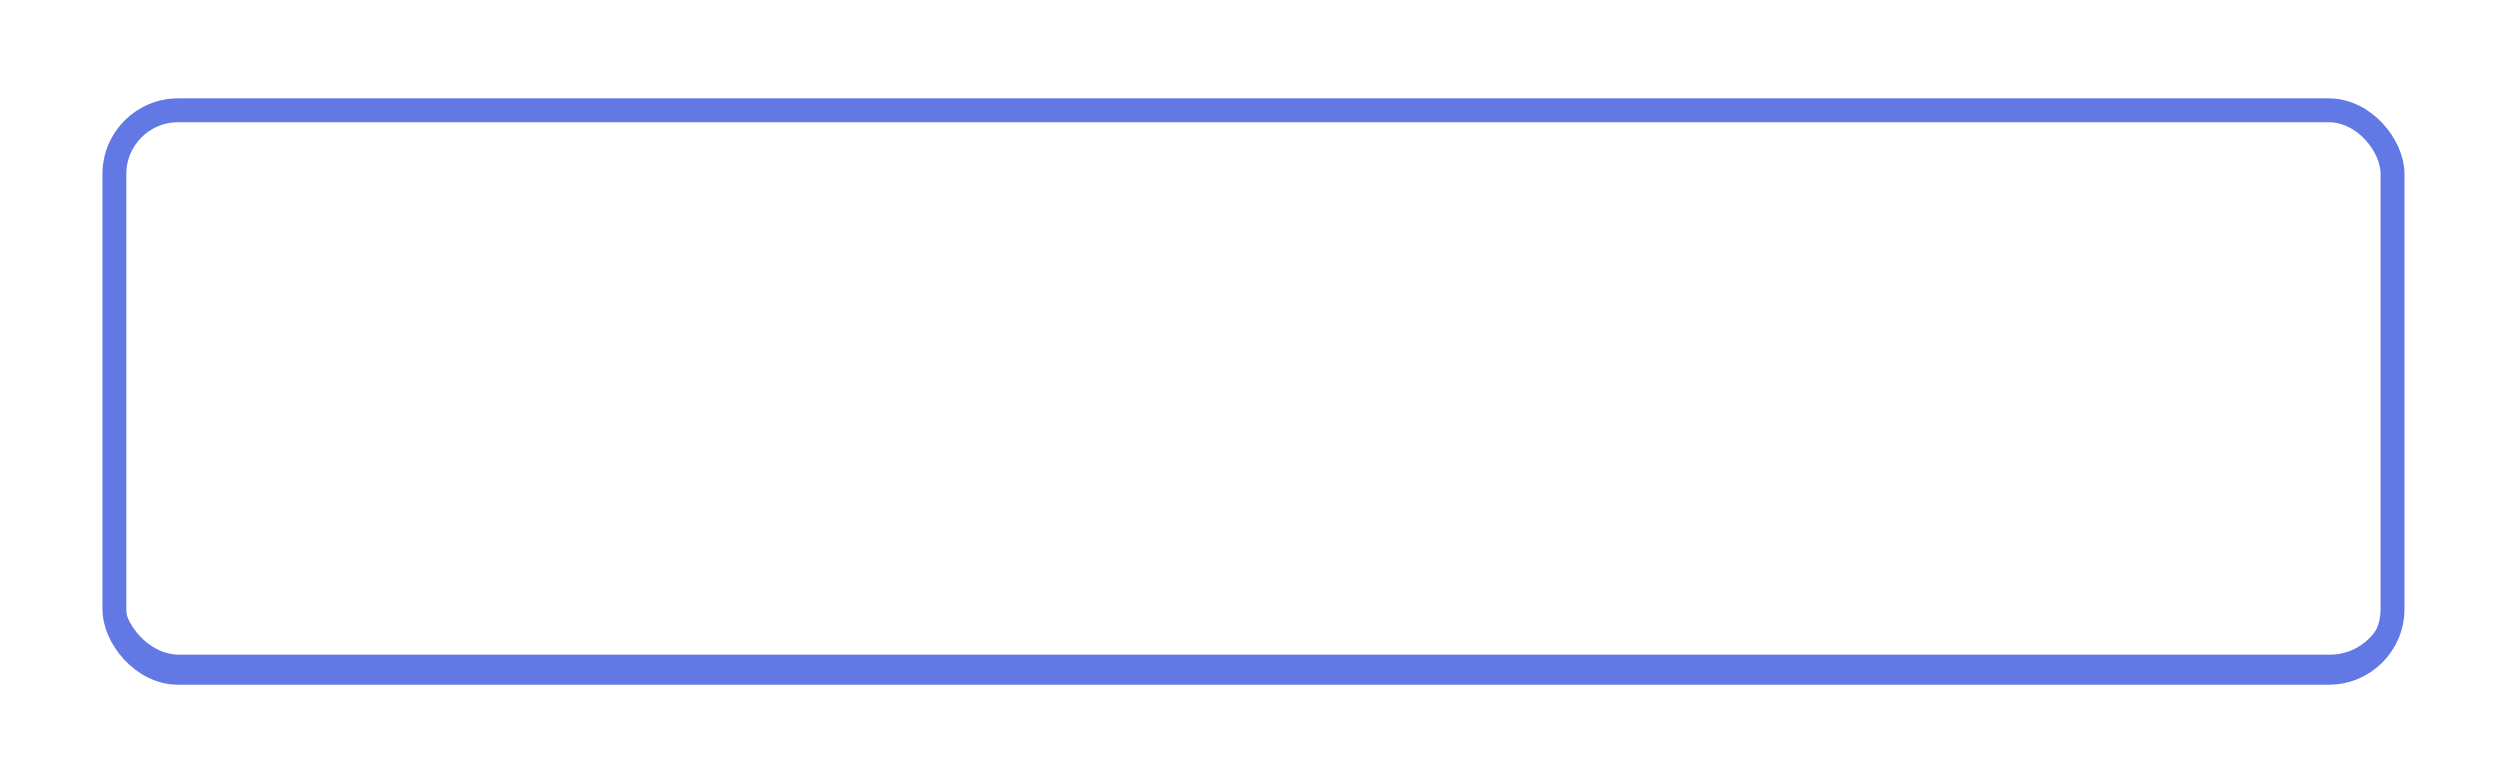
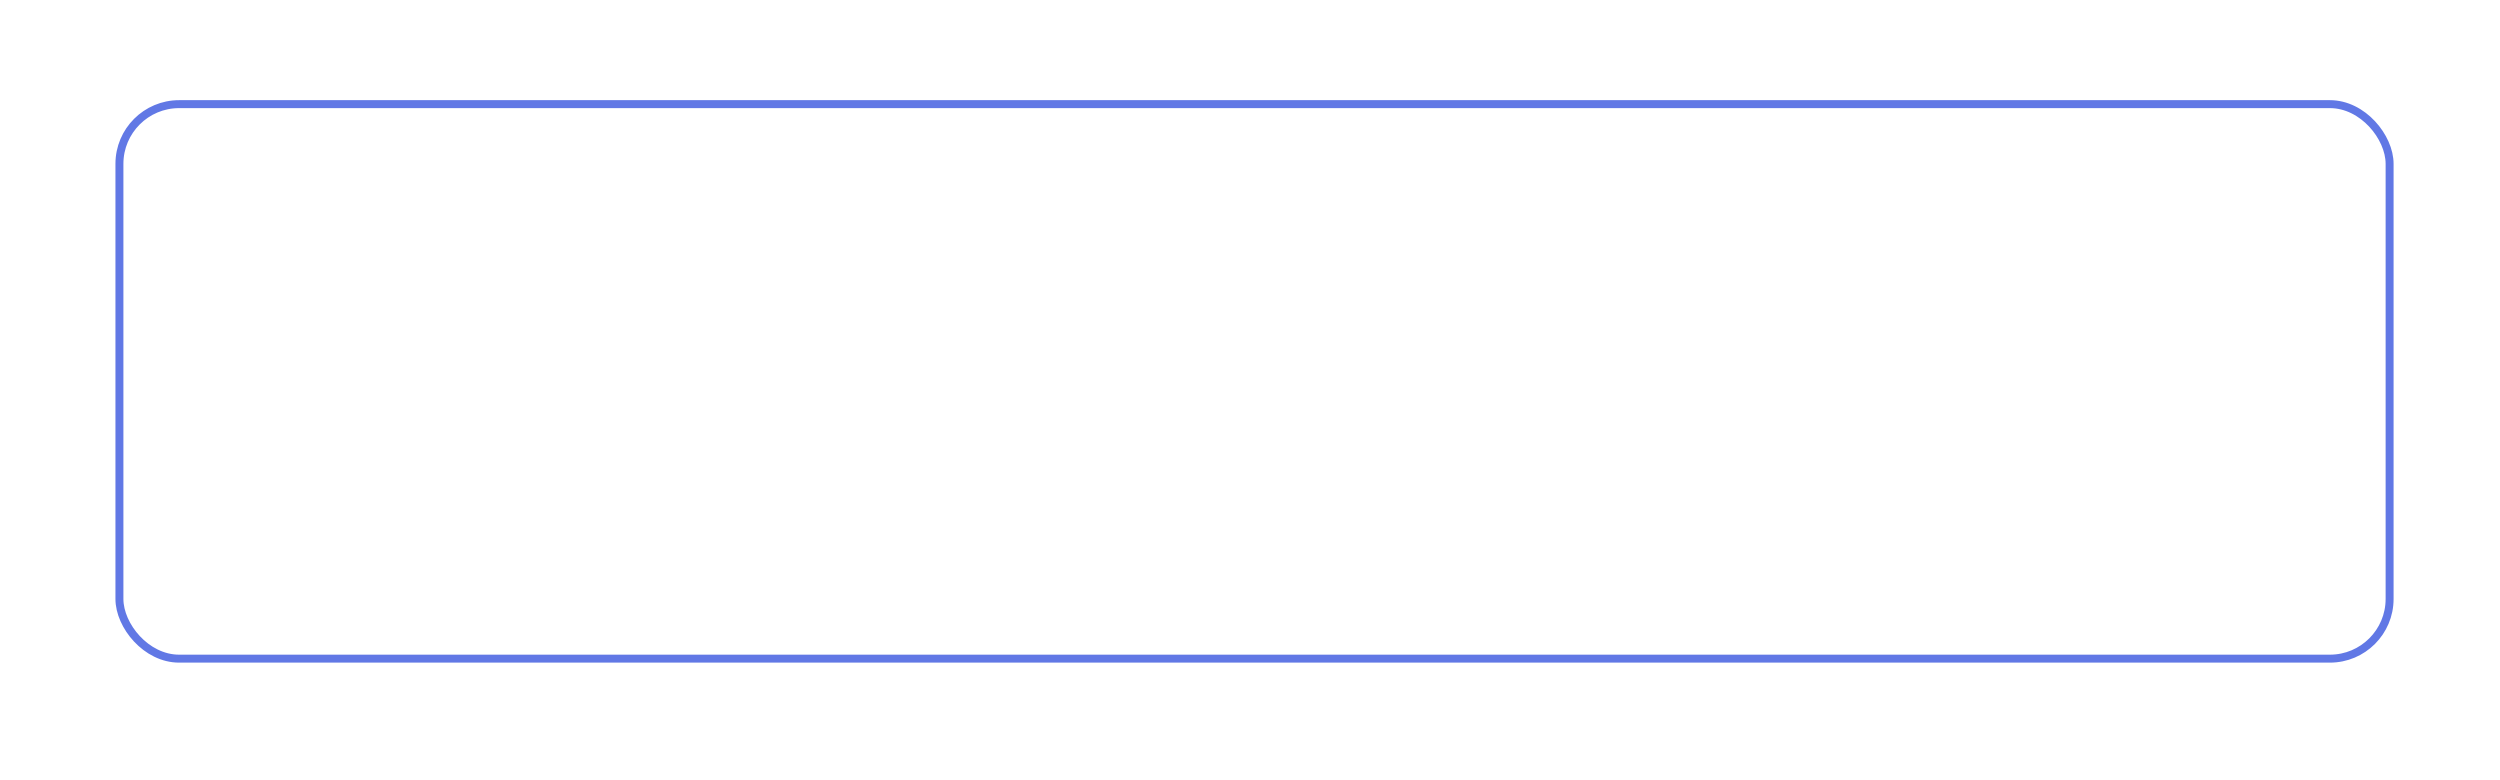
<svg xmlns="http://www.w3.org/2000/svg" width="314" height="98" viewBox="0 0 314 98" fill="none">
  <rect x="15" y="13.08" width="285.134" height="69.646" rx="7.5" stroke="#6178E5" />
  <g filter="url(#filter0_f)">
-     <rect x="14.367" y="13.854" width="286.134" height="70.646" rx="8" stroke="#6178E5" stroke-width="3" />
-   </g>
+     </g>
  <defs>
    <filter id="filter0_f" x="0.867" y="0.354" width="313.134" height="97.646" filterUnits="userSpaceOnUse" color-interpolation-filters="sRGB">
      <feFlood flood-opacity="0" result="BackgroundImageFix" />
      <feBlend mode="normal" in="SourceGraphic" in2="BackgroundImageFix" result="shape" />
      <feGaussianBlur stdDeviation="6" result="effect1_foregroundBlur" />
    </filter>
  </defs>
</svg>